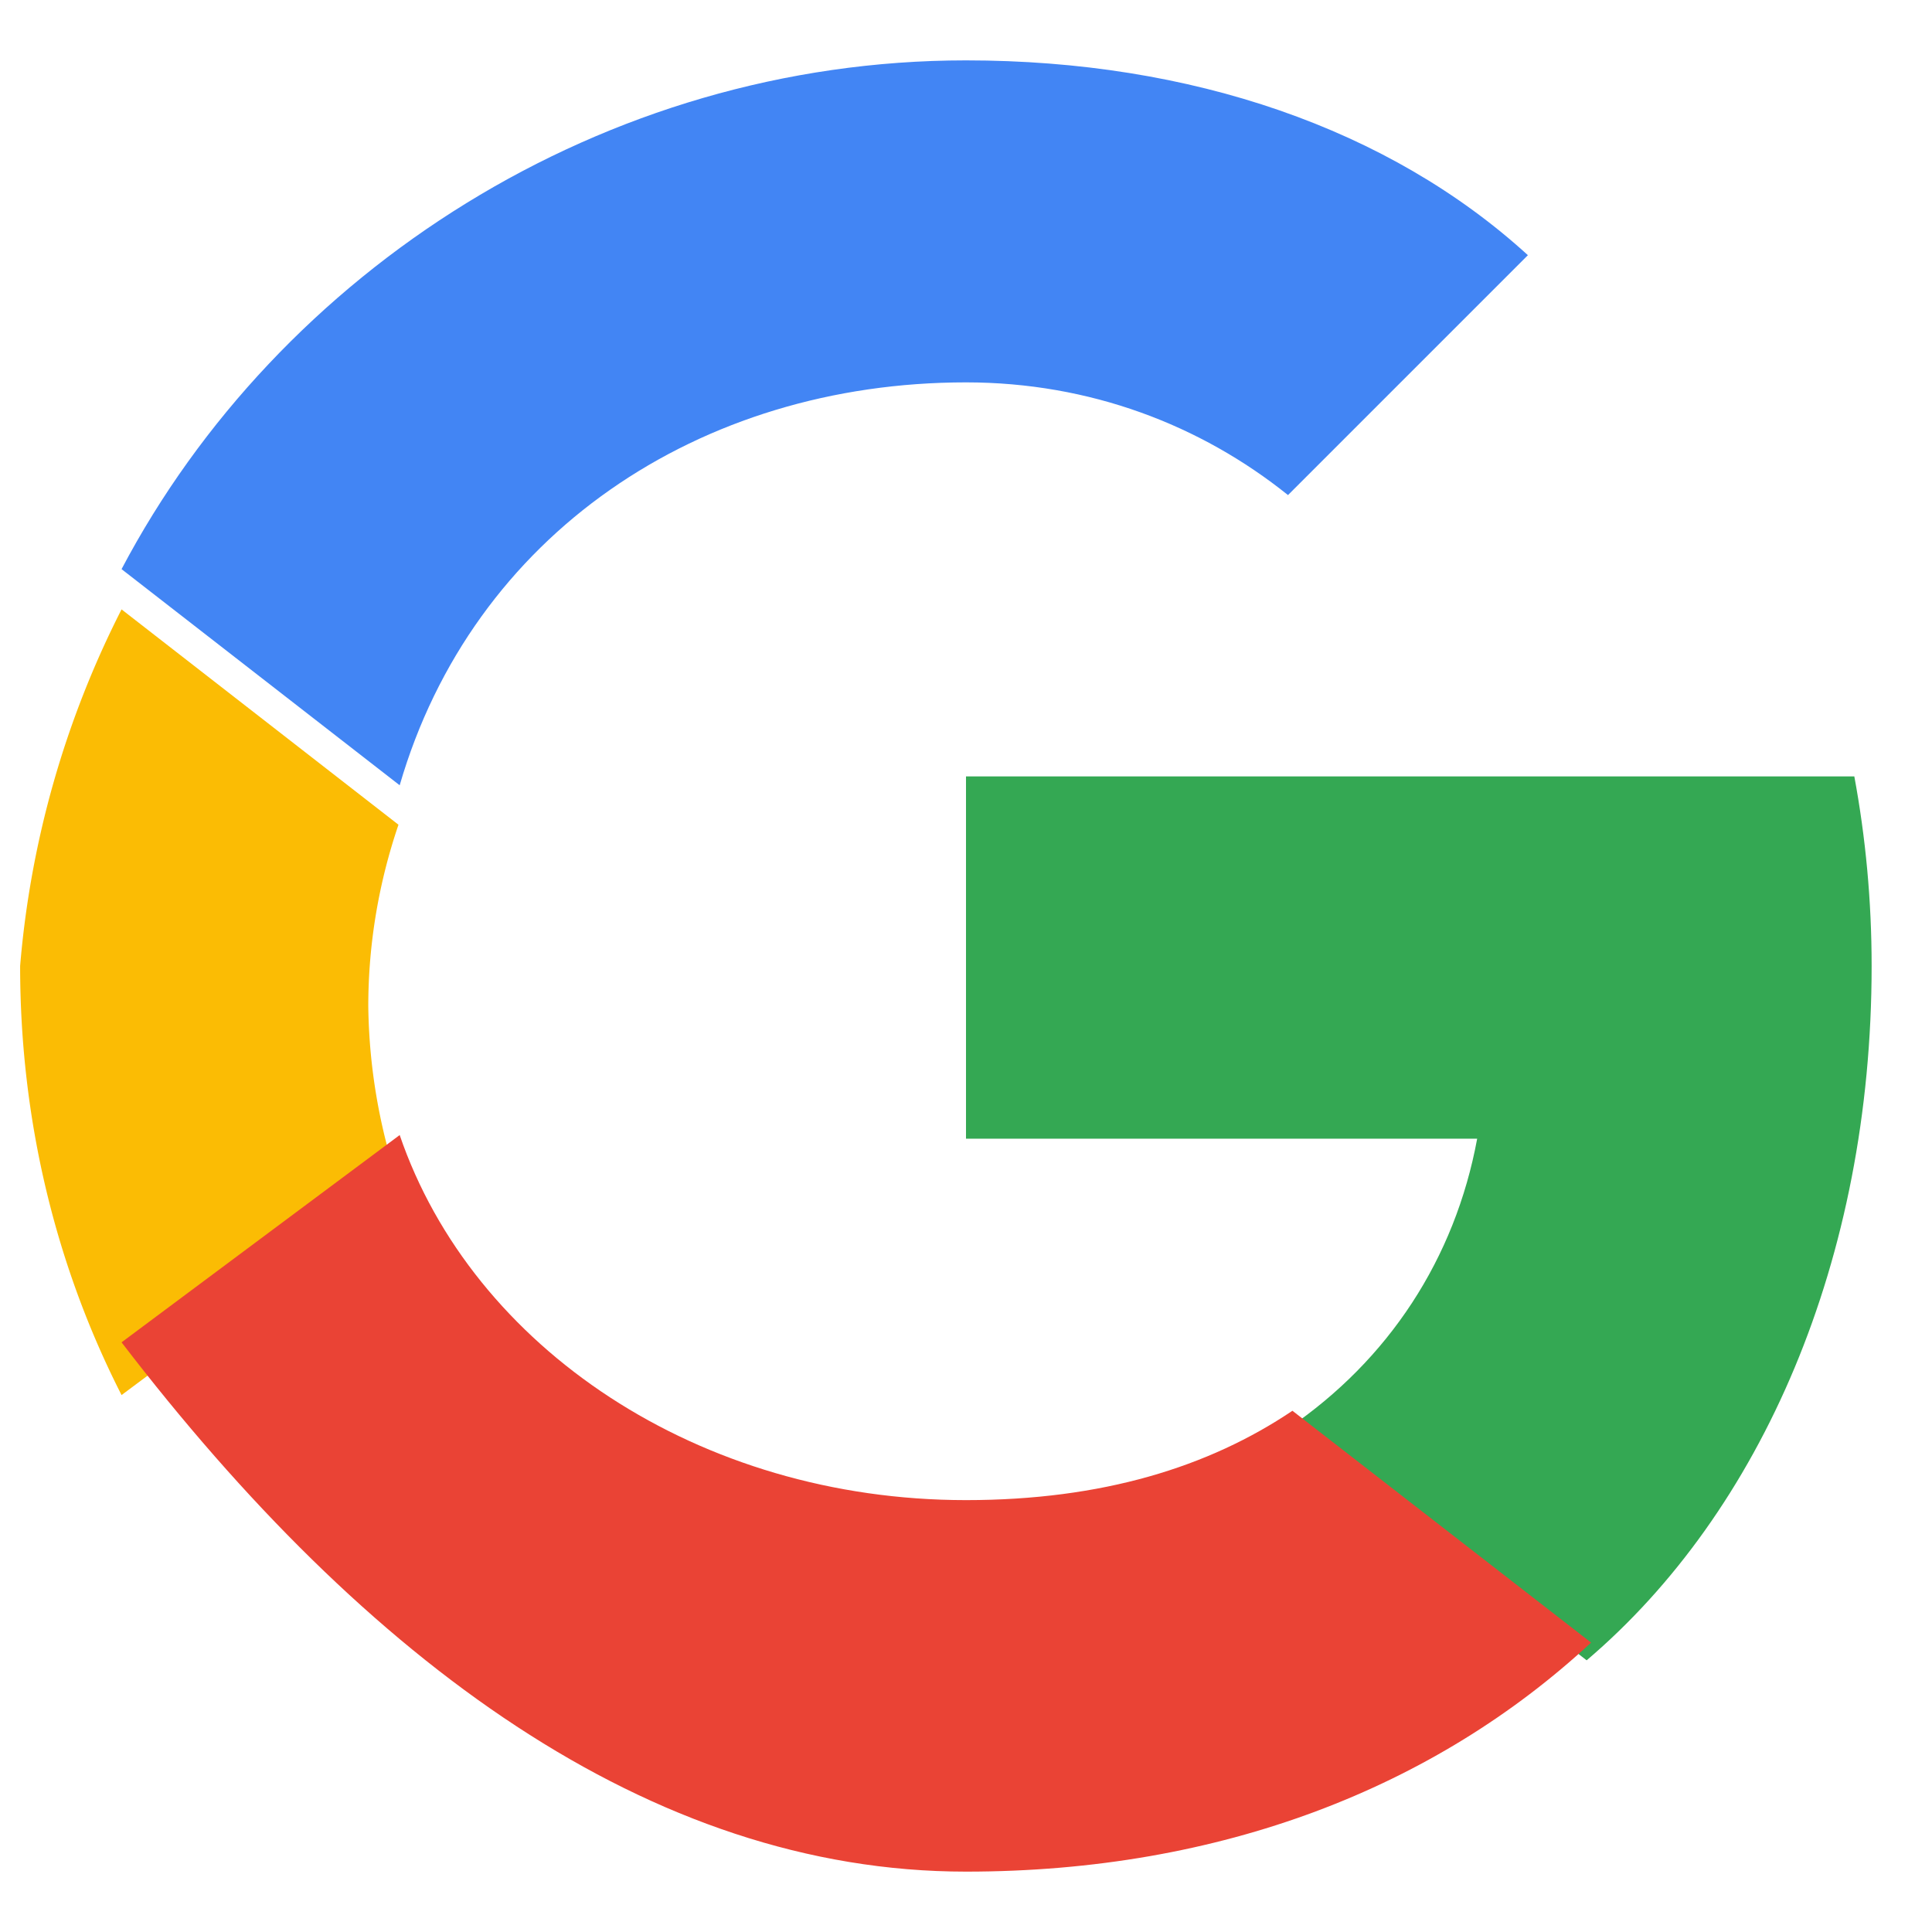
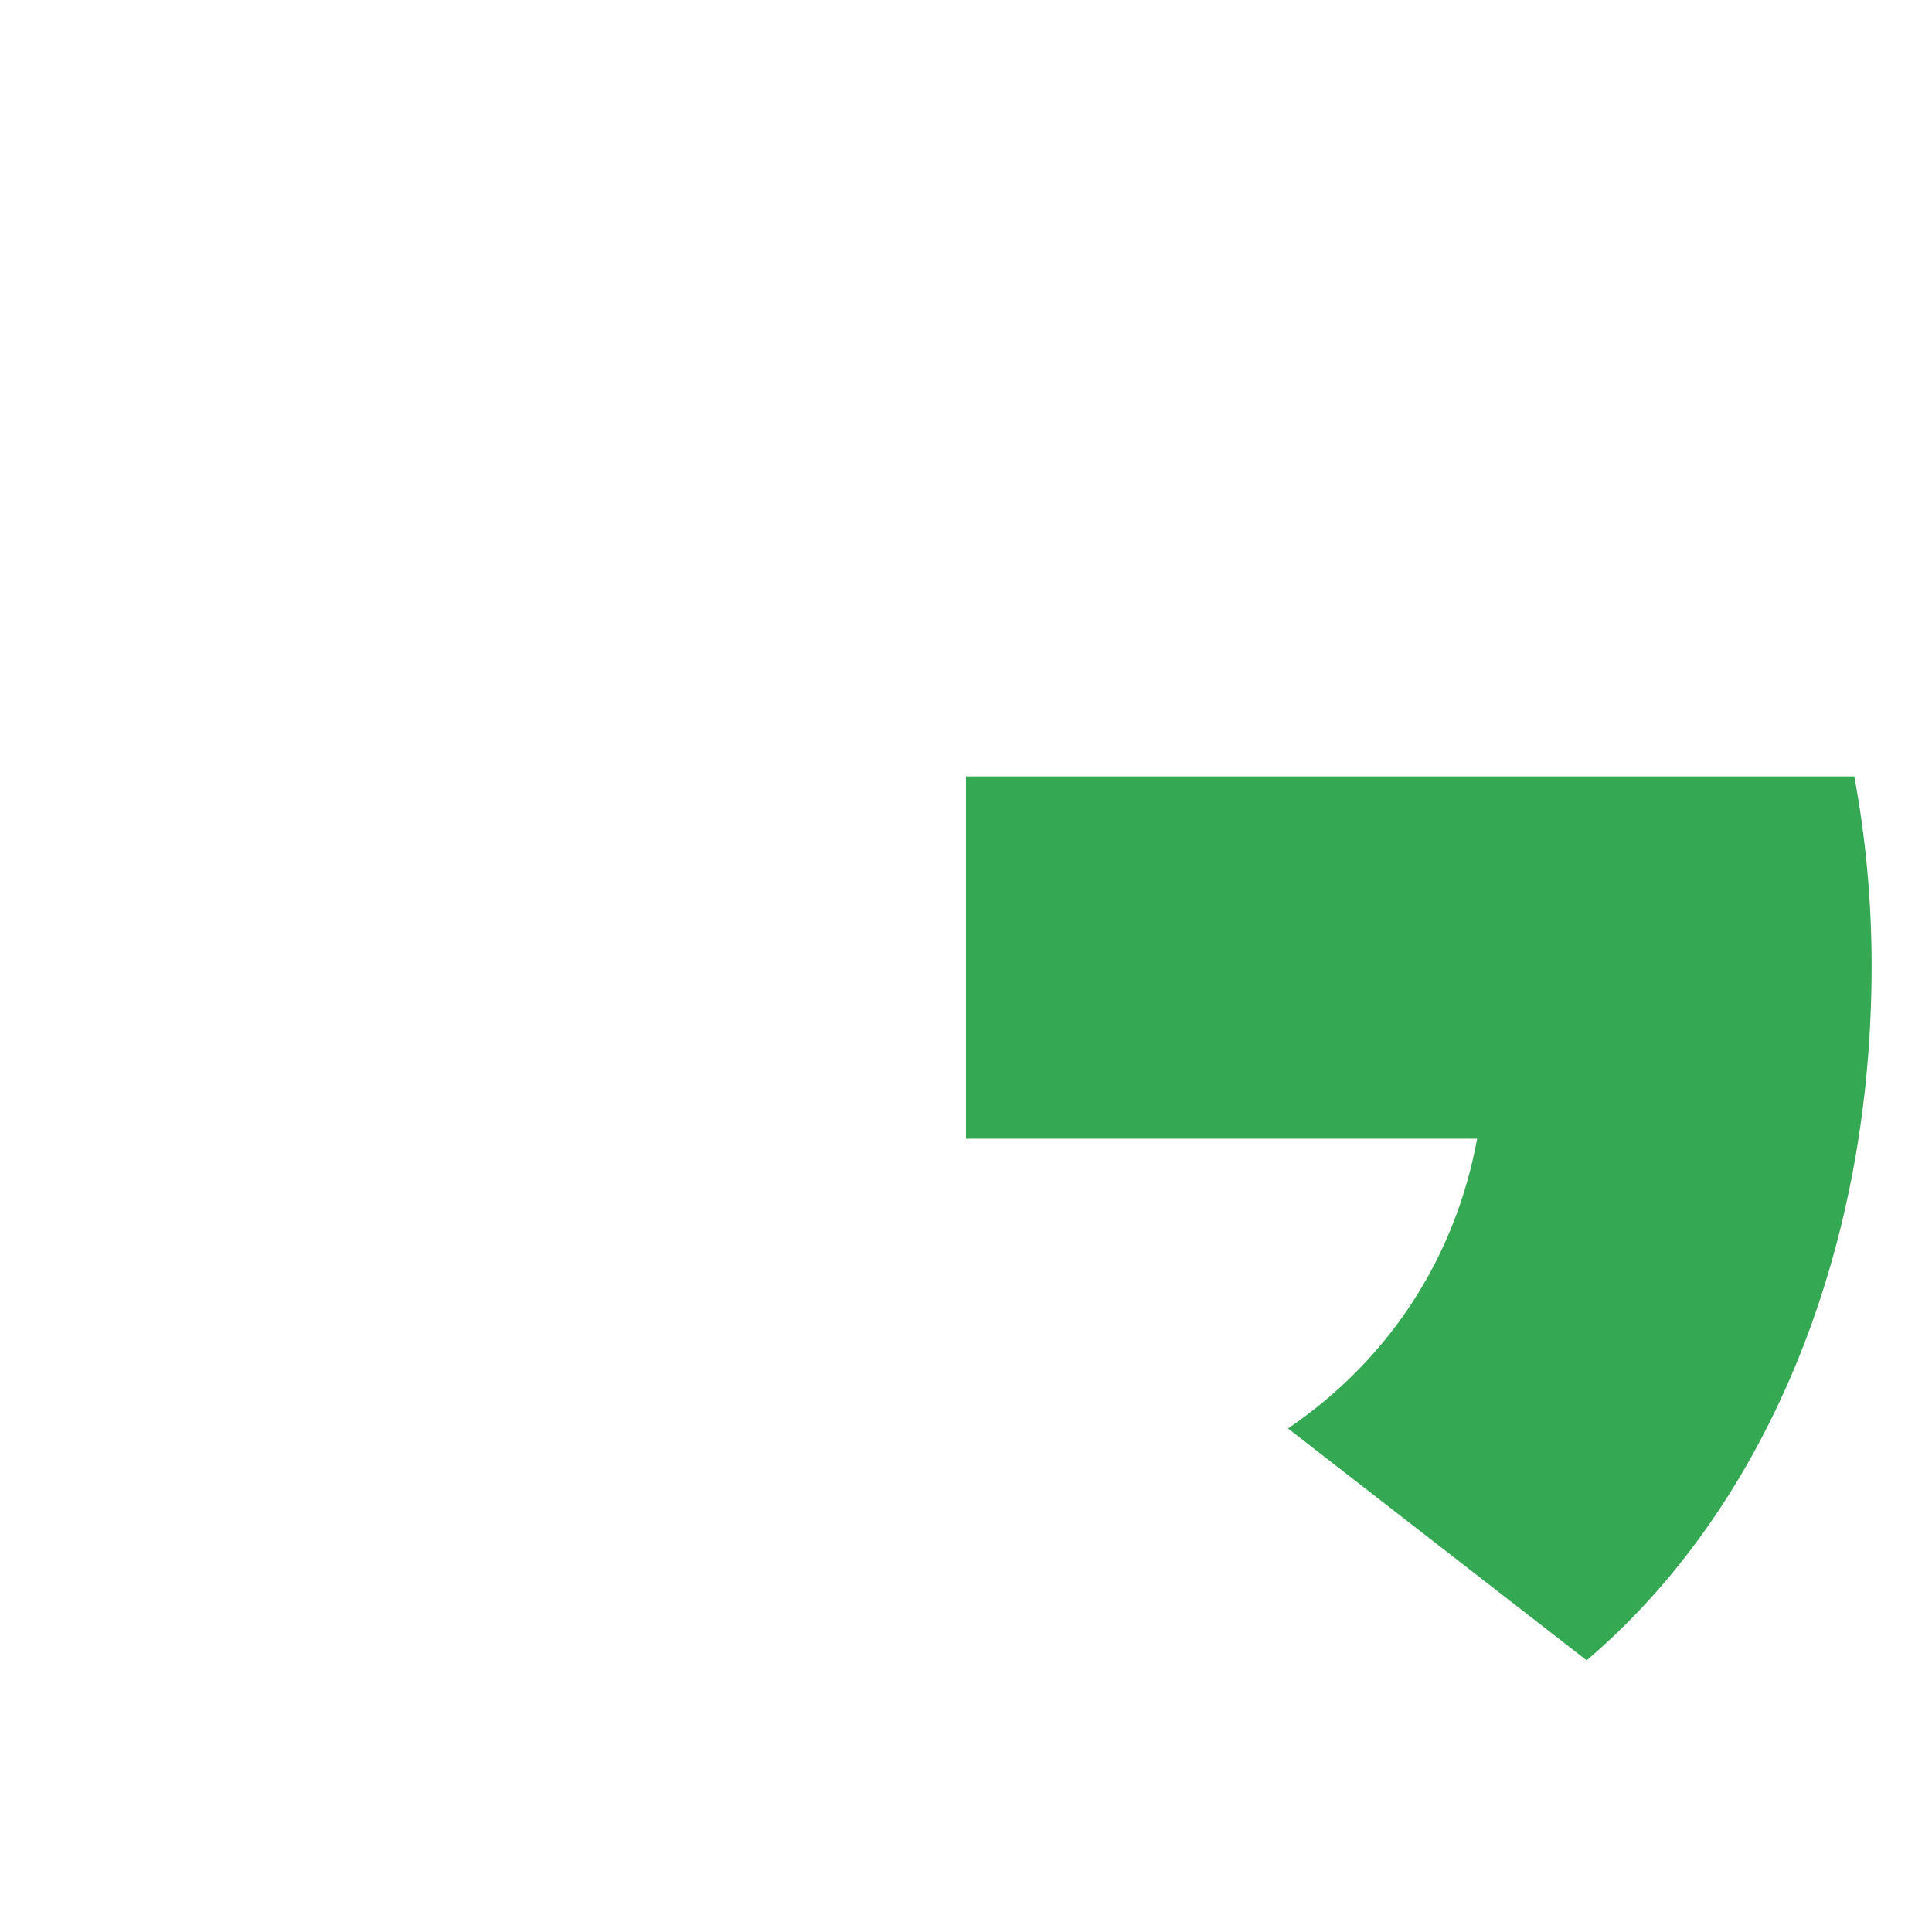
<svg xmlns="http://www.w3.org/2000/svg" viewBox="0 0 48 48">
  <defs>
    <style>
      .cls-1 { fill: #4285f4; }
      .cls-2 { fill: #34a853; }
      .cls-3 { fill: #fbbc04; }
      .cls-4 { fill: #ea4335; }
    </style>
  </defs>
-   <path class="cls-1" d="M24 9.5c3.08 0 5.83 1.06 8 2.8l5.96-5.96C34.52 3.2 29.6 1.5 24 1.5 14.98 1.5 6.92 6.74 3.02 14.14l6.91 5.37C11.74 13.28 17.37 9.5 24 9.5z" />
  <path class="cls-2" d="M46.5 24c0-1.63-.15-3.2-.43-4.71H24v9h12.7c-.55 2.98-2.2 5.5-4.7 7.2l7.42 5.76C43.76 37.56 46.5 31.3 46.5 24z" />
-   <path class="cls-3" d="M9.93 29.51a14.47 14.47 0 0 1-.78-4.51c0-1.58.27-3.1.75-4.51l-6.88-5.35A23.87 23.87 0 0 0 .5 24c0 3.84.89 7.46 2.52 10.66l6.91-5.15z" />
-   <path class="cls-4" d="M24 46.5c6.34 0 11.65-2.09 15.53-5.69l-7.42-5.76c-2.08 1.4-4.73 2.22-8.11 2.22-6.63 0-12.26-3.78-14.07-9.07l-6.91 5.15C9.08 41.26 16.14 46.5 24 46.5z" />
</svg>